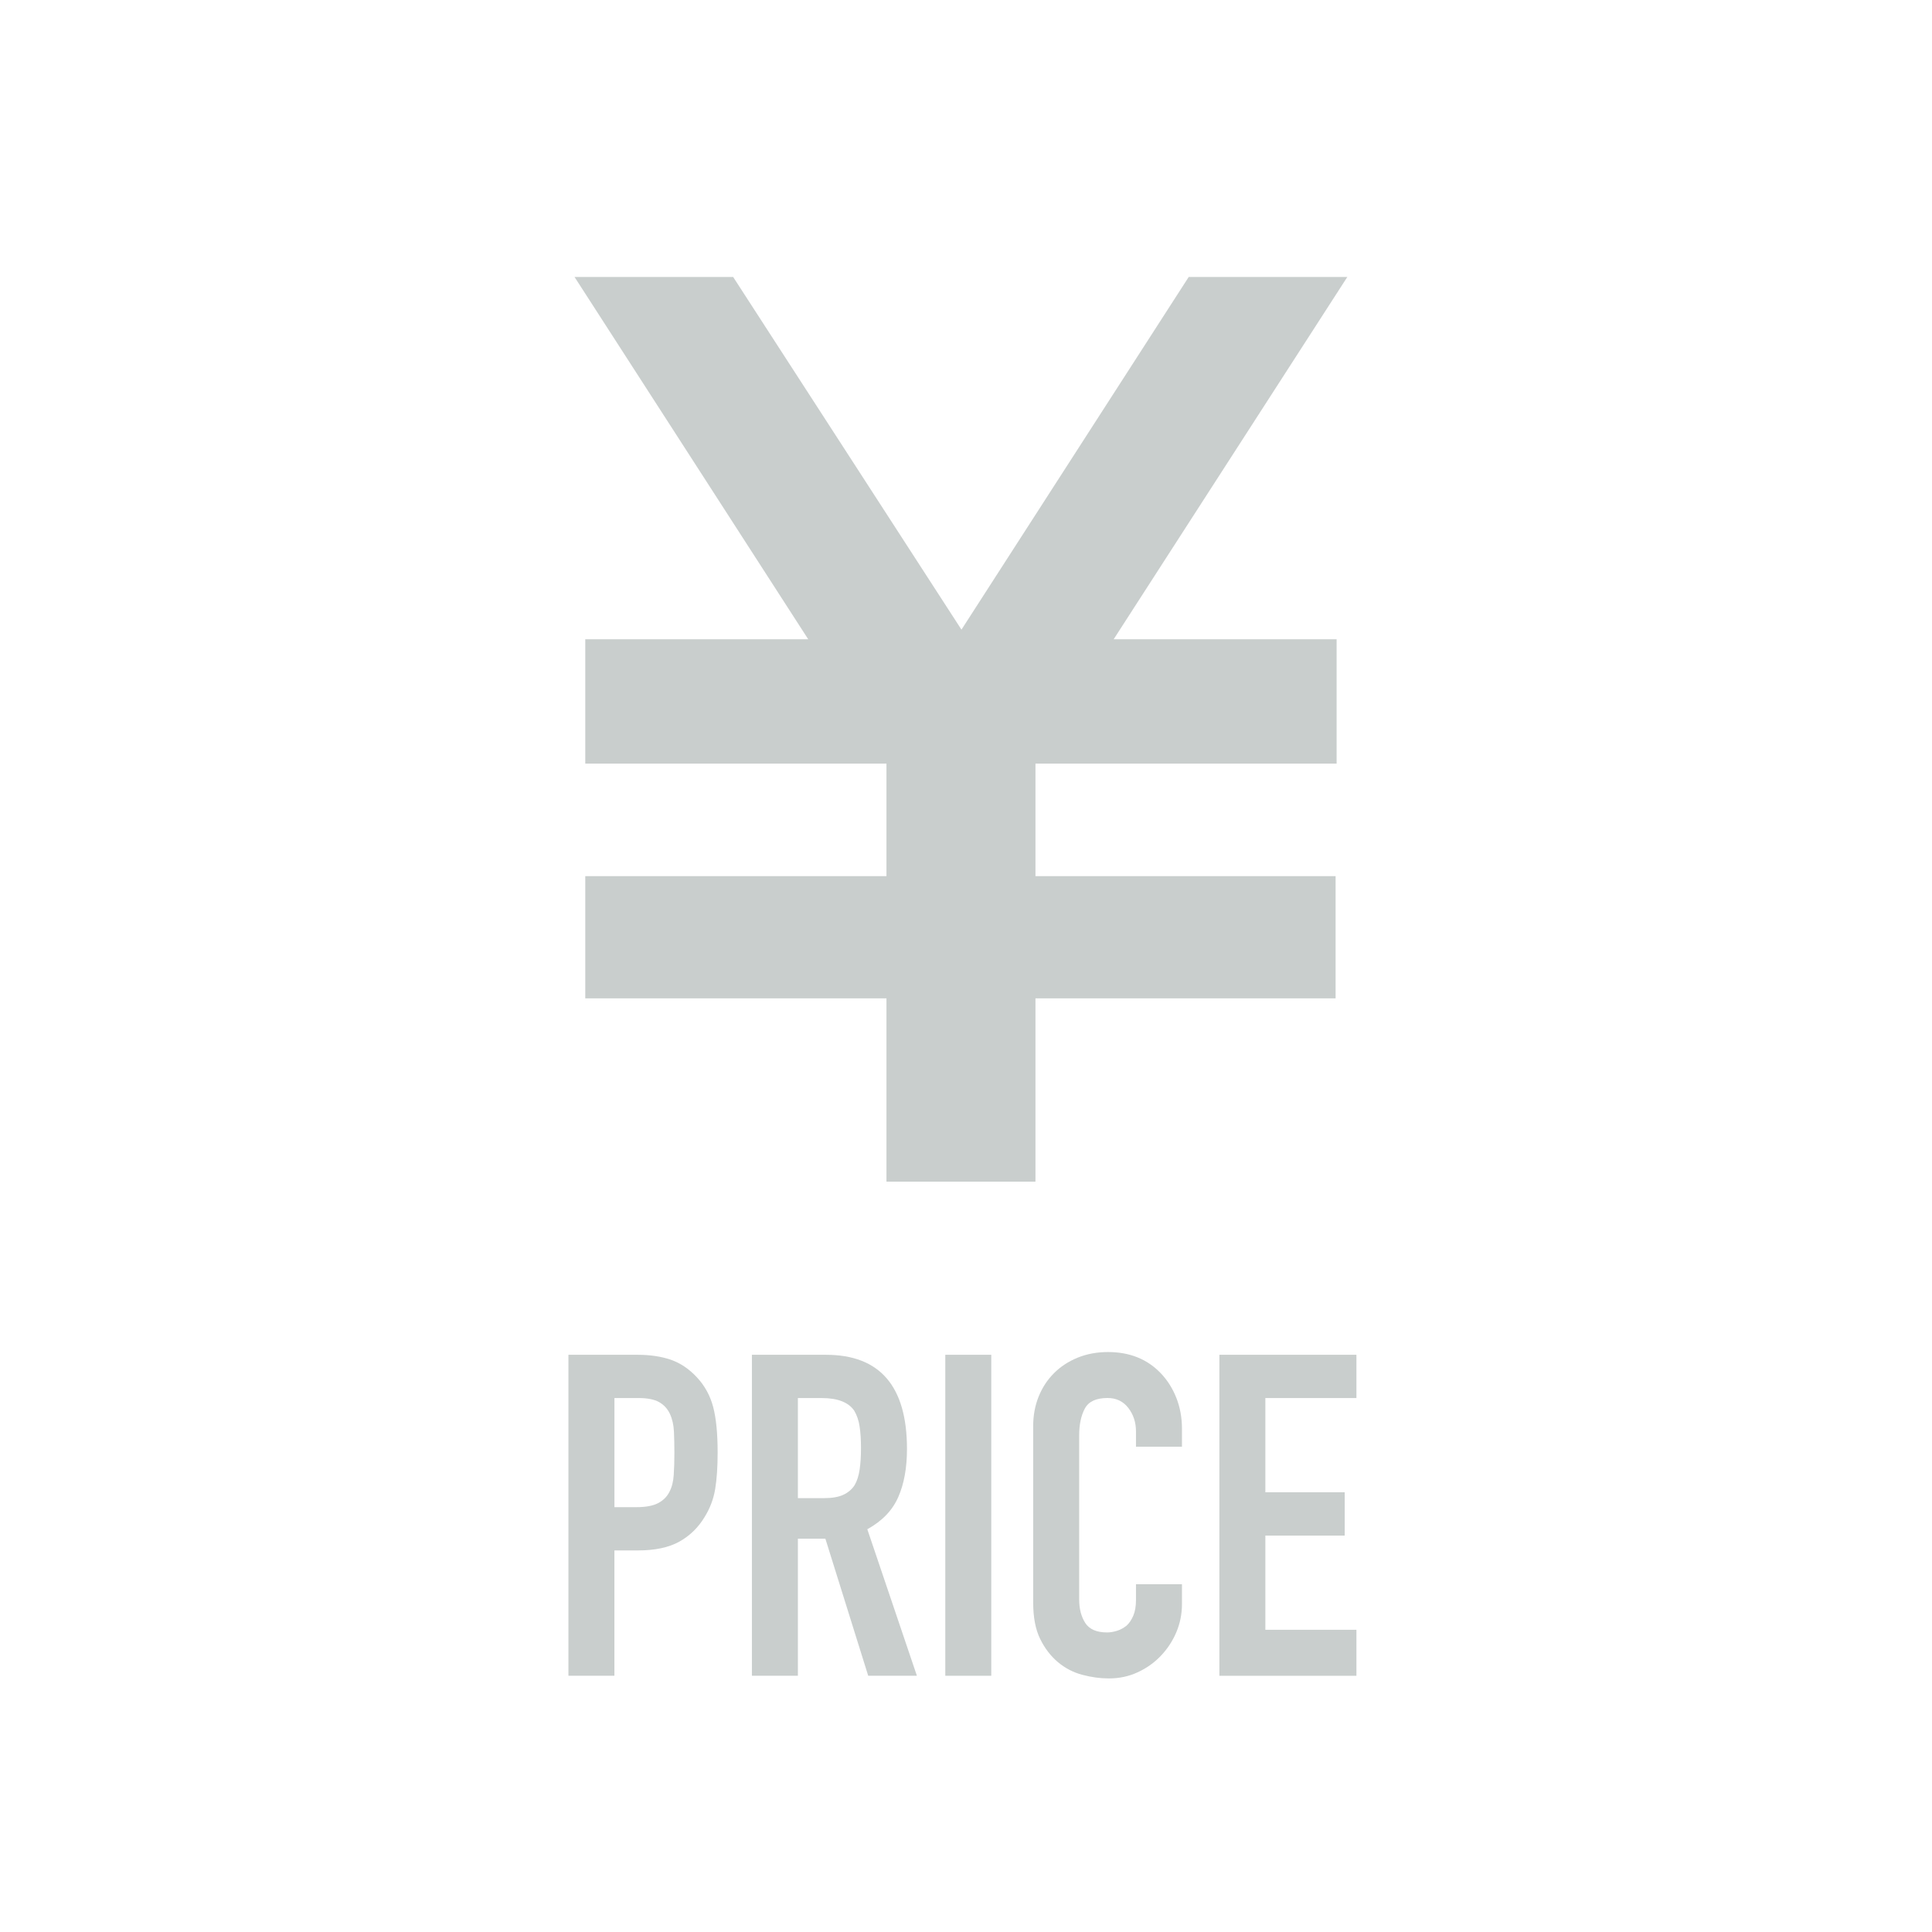
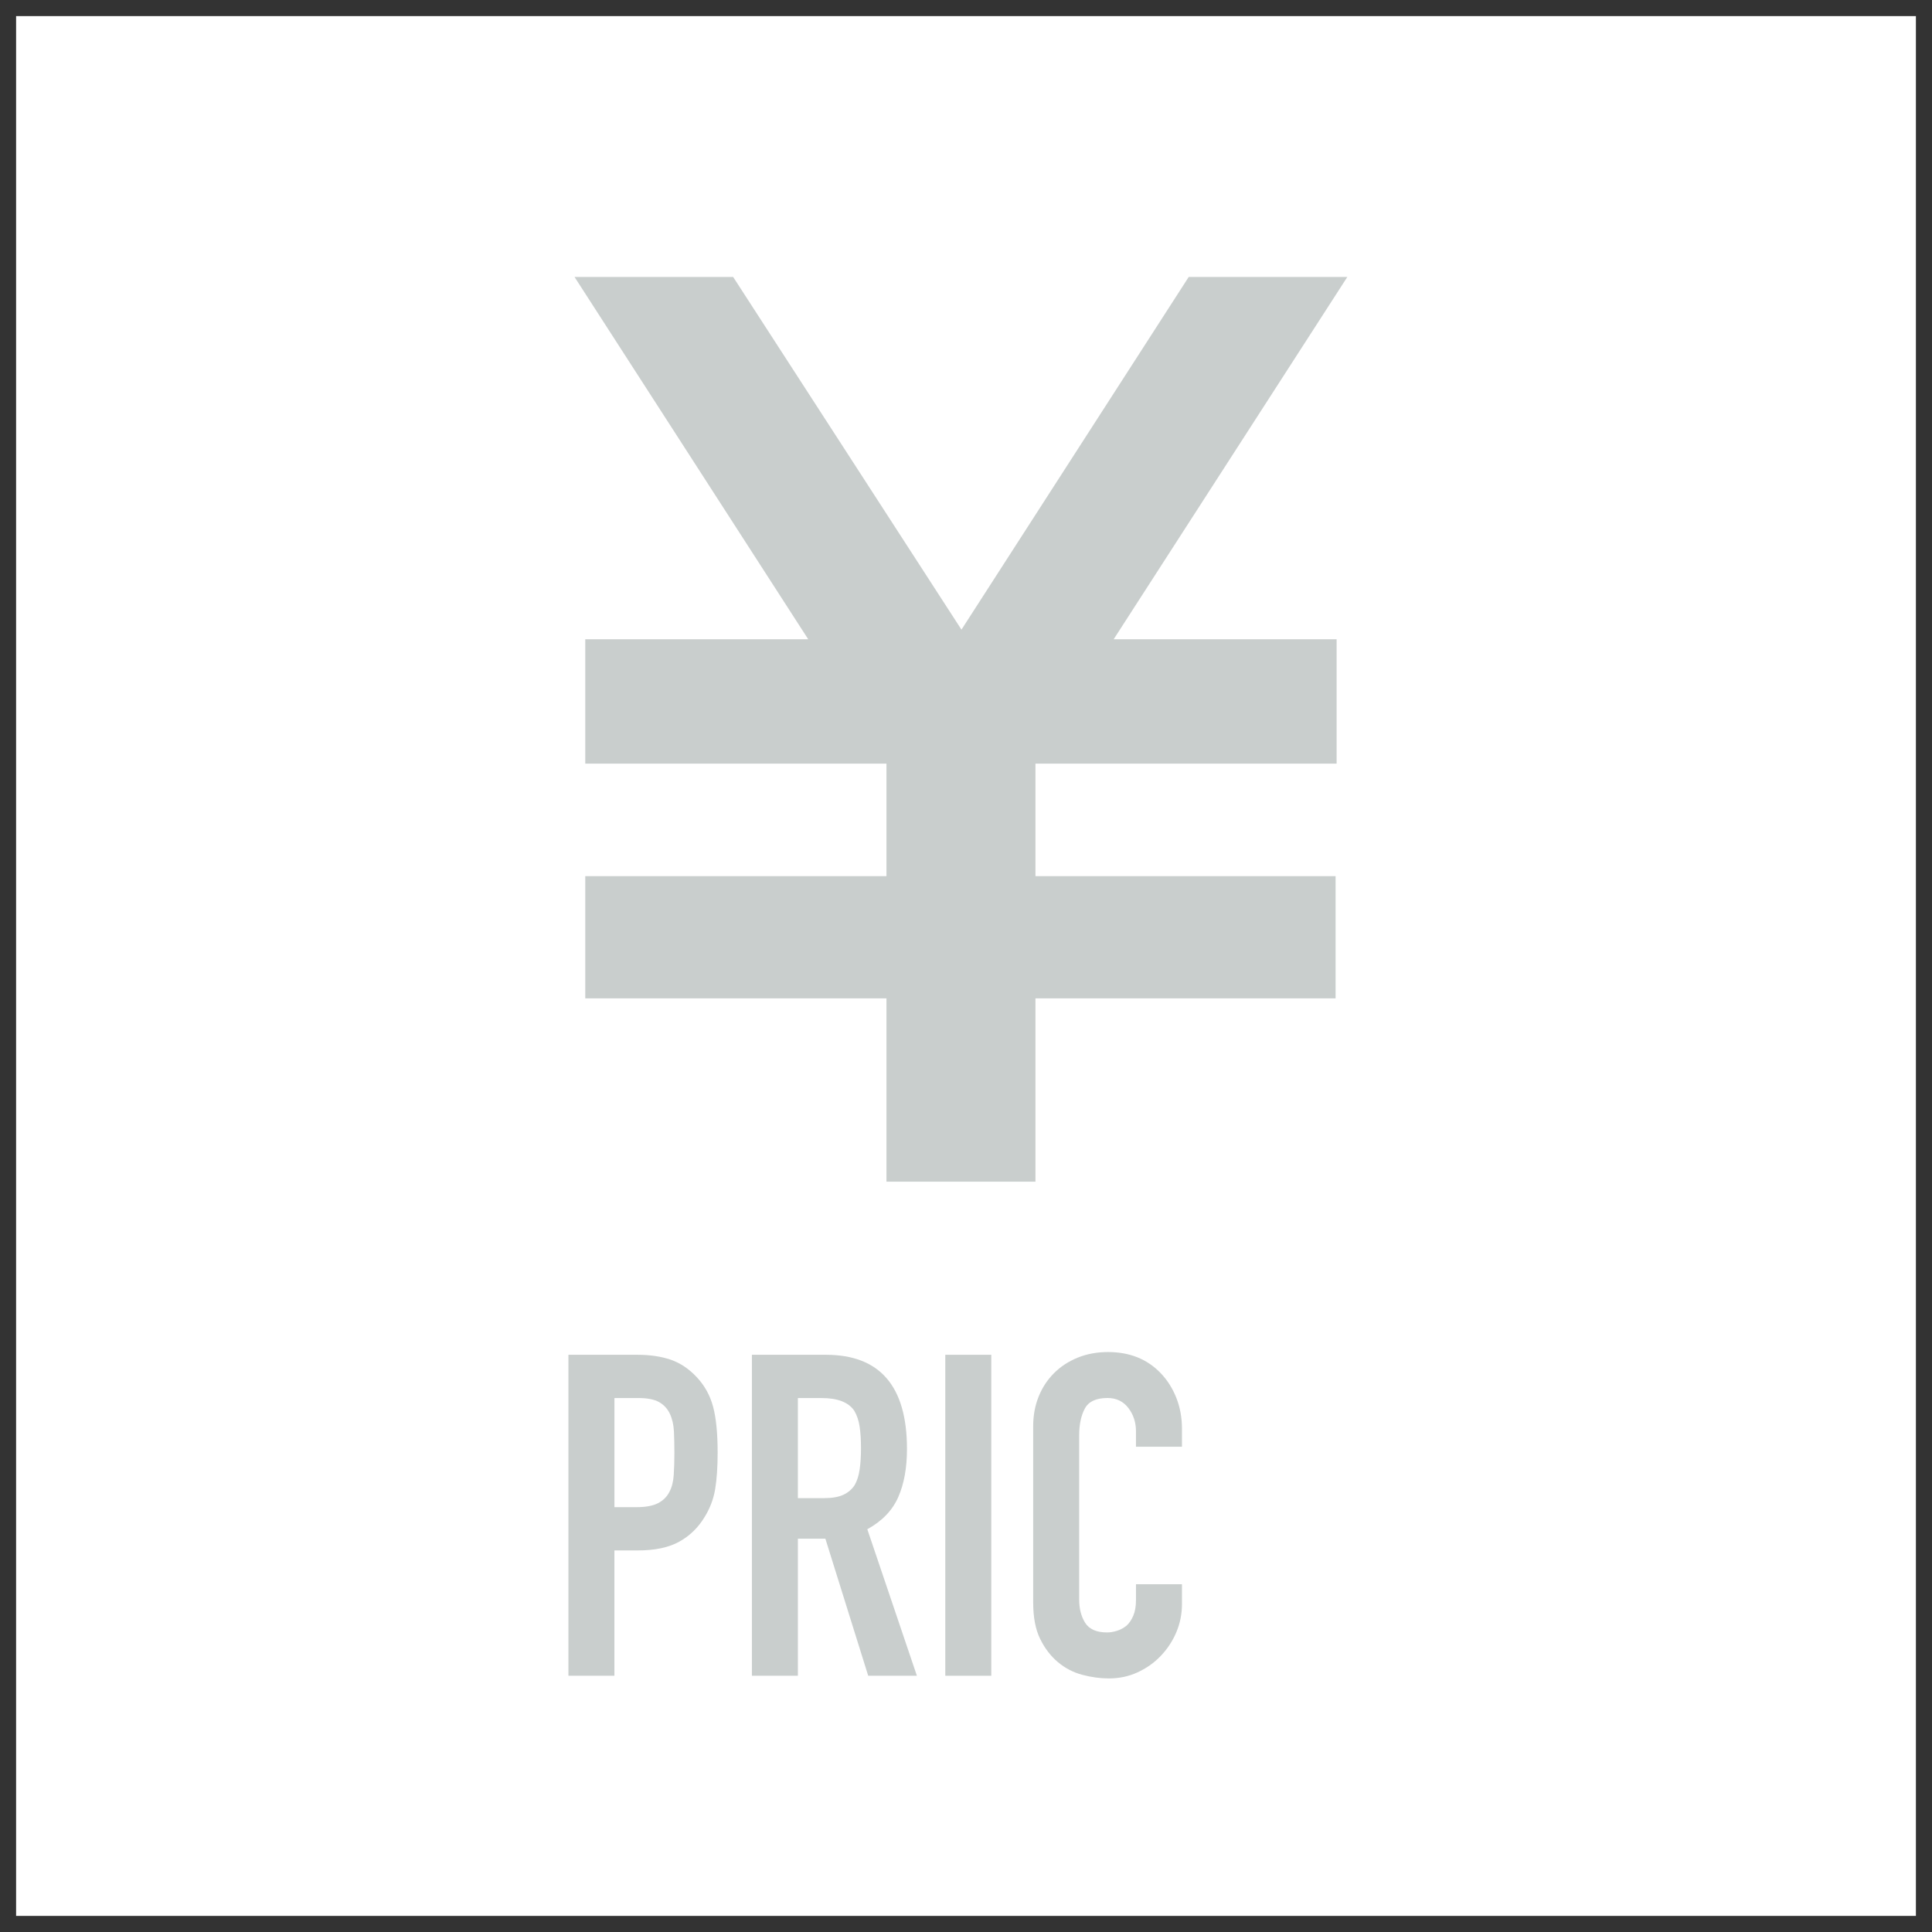
<svg xmlns="http://www.w3.org/2000/svg" version="1.1" x="0px" y="0px" viewBox="0 0 60 60" enable-background="new 0 0 60 60" xml:space="preserve">
  <rect x="0" y="0" width="60" height="60" fill="#333333" stroke="none" />
  <g id="レイヤー_6">
</g>
  <g id="title">
</g>
  <g id="back">
</g>
  <g id="contents">
    <g>
      <g>
        <rect x="0.5" y="0.5" fill="#FFFFFF" width="59" height="59" />
-         <path fill="#FFFFFF" d="M59,1v58H1V1H59 M60,0H0v60h60V0L60,0z" />
      </g>
      <g>
        <path fill="#C9CECD" d="M34.586,19.853h6.924v3.862h-9.353v3.495h9.321v3.795h-9.321v5.692h-4.627v-5.692h-9.354V27.21h9.354     v-3.495h-9.354v-3.862h6.924L17.843,8.602h4.926l7.09,10.952l7.057-10.952h4.926L34.586,19.853z" />
      </g>
      <g>
        <path fill="#C9CECD" d="M17.653,52.042v-9.968h2.142c0.392,0,0.737,0.051,1.036,0.153c0.298,0.104,0.569,0.285,0.812,0.547     c0.243,0.261,0.411,0.566,0.504,0.917c0.093,0.35,0.14,0.823,0.14,1.421c0,0.447-0.026,0.826-0.077,1.134     s-0.161,0.598-0.329,0.868c-0.196,0.326-0.458,0.581-0.784,0.763c-0.327,0.182-0.756,0.273-1.288,0.273h-0.728v3.892H17.653z      M19.082,43.418v3.388h0.686c0.289,0,0.513-0.042,0.672-0.126s0.275-0.2,0.35-0.35c0.075-0.14,0.119-0.312,0.133-0.519     c0.014-0.205,0.021-0.434,0.021-0.686c0-0.233-0.005-0.455-0.014-0.665c-0.01-0.21-0.052-0.395-0.126-0.553     c-0.075-0.159-0.187-0.28-0.336-0.364s-0.364-0.126-0.644-0.126H19.082z" />
        <path fill="#C9CECD" d="M23.351,52.042v-9.968h2.296c1.68,0,2.52,0.976,2.52,2.926c0,0.588-0.091,1.087-0.273,1.498     c-0.182,0.411-0.501,0.742-0.959,0.994l1.54,4.55h-1.512l-1.33-4.256h-0.854v4.256H23.351z M24.779,43.418v3.108h0.812     c0.252,0,0.453-0.035,0.602-0.105c0.149-0.07,0.266-0.17,0.35-0.301c0.075-0.131,0.126-0.292,0.154-0.483     c0.028-0.19,0.042-0.413,0.042-0.665s-0.014-0.474-0.042-0.665c-0.028-0.19-0.084-0.356-0.168-0.497     c-0.178-0.261-0.514-0.392-1.008-0.392H24.779z" />
        <path fill="#C9CECD" d="M29.357,52.042v-9.968h1.428v9.968H29.357z" />
        <path fill="#C9CECD" d="M36.707,49.2v0.616c0,0.308-0.059,0.6-0.175,0.875c-0.117,0.275-0.278,0.52-0.483,0.734     c-0.205,0.215-0.446,0.385-0.721,0.511c-0.275,0.127-0.572,0.189-0.889,0.189c-0.271,0-0.546-0.037-0.826-0.112     c-0.28-0.074-0.532-0.205-0.756-0.392s-0.408-0.427-0.553-0.721c-0.145-0.294-0.217-0.67-0.217-1.127v-5.488     c0-0.327,0.056-0.63,0.168-0.91c0.112-0.28,0.271-0.522,0.476-0.728c0.205-0.206,0.45-0.366,0.735-0.483     c0.285-0.116,0.6-0.175,0.945-0.175c0.672,0,1.218,0.219,1.638,0.658c0.206,0.215,0.366,0.469,0.483,0.763     c0.116,0.294,0.175,0.613,0.175,0.959v0.56h-1.428v-0.476c0-0.28-0.079-0.522-0.238-0.729c-0.159-0.205-0.374-0.308-0.644-0.308     c-0.355,0-0.59,0.109-0.707,0.329s-0.175,0.497-0.175,0.833v5.096c0,0.29,0.063,0.532,0.189,0.729     c0.126,0.195,0.352,0.294,0.679,0.294c0.093,0,0.194-0.017,0.301-0.049c0.107-0.033,0.208-0.087,0.301-0.161     c0.084-0.075,0.154-0.178,0.21-0.309c0.056-0.13,0.084-0.294,0.084-0.489V49.2H36.707z" />
-         <path fill="#C9CECD" d="M37.869,52.042v-9.968h4.256v1.344h-2.828v2.926h2.464v1.345h-2.464v2.926h2.828v1.428H37.869z" />
      </g>
    </g>
  </g>
  <g id="footer">
</g>
  <g id="header">
</g>
</svg>